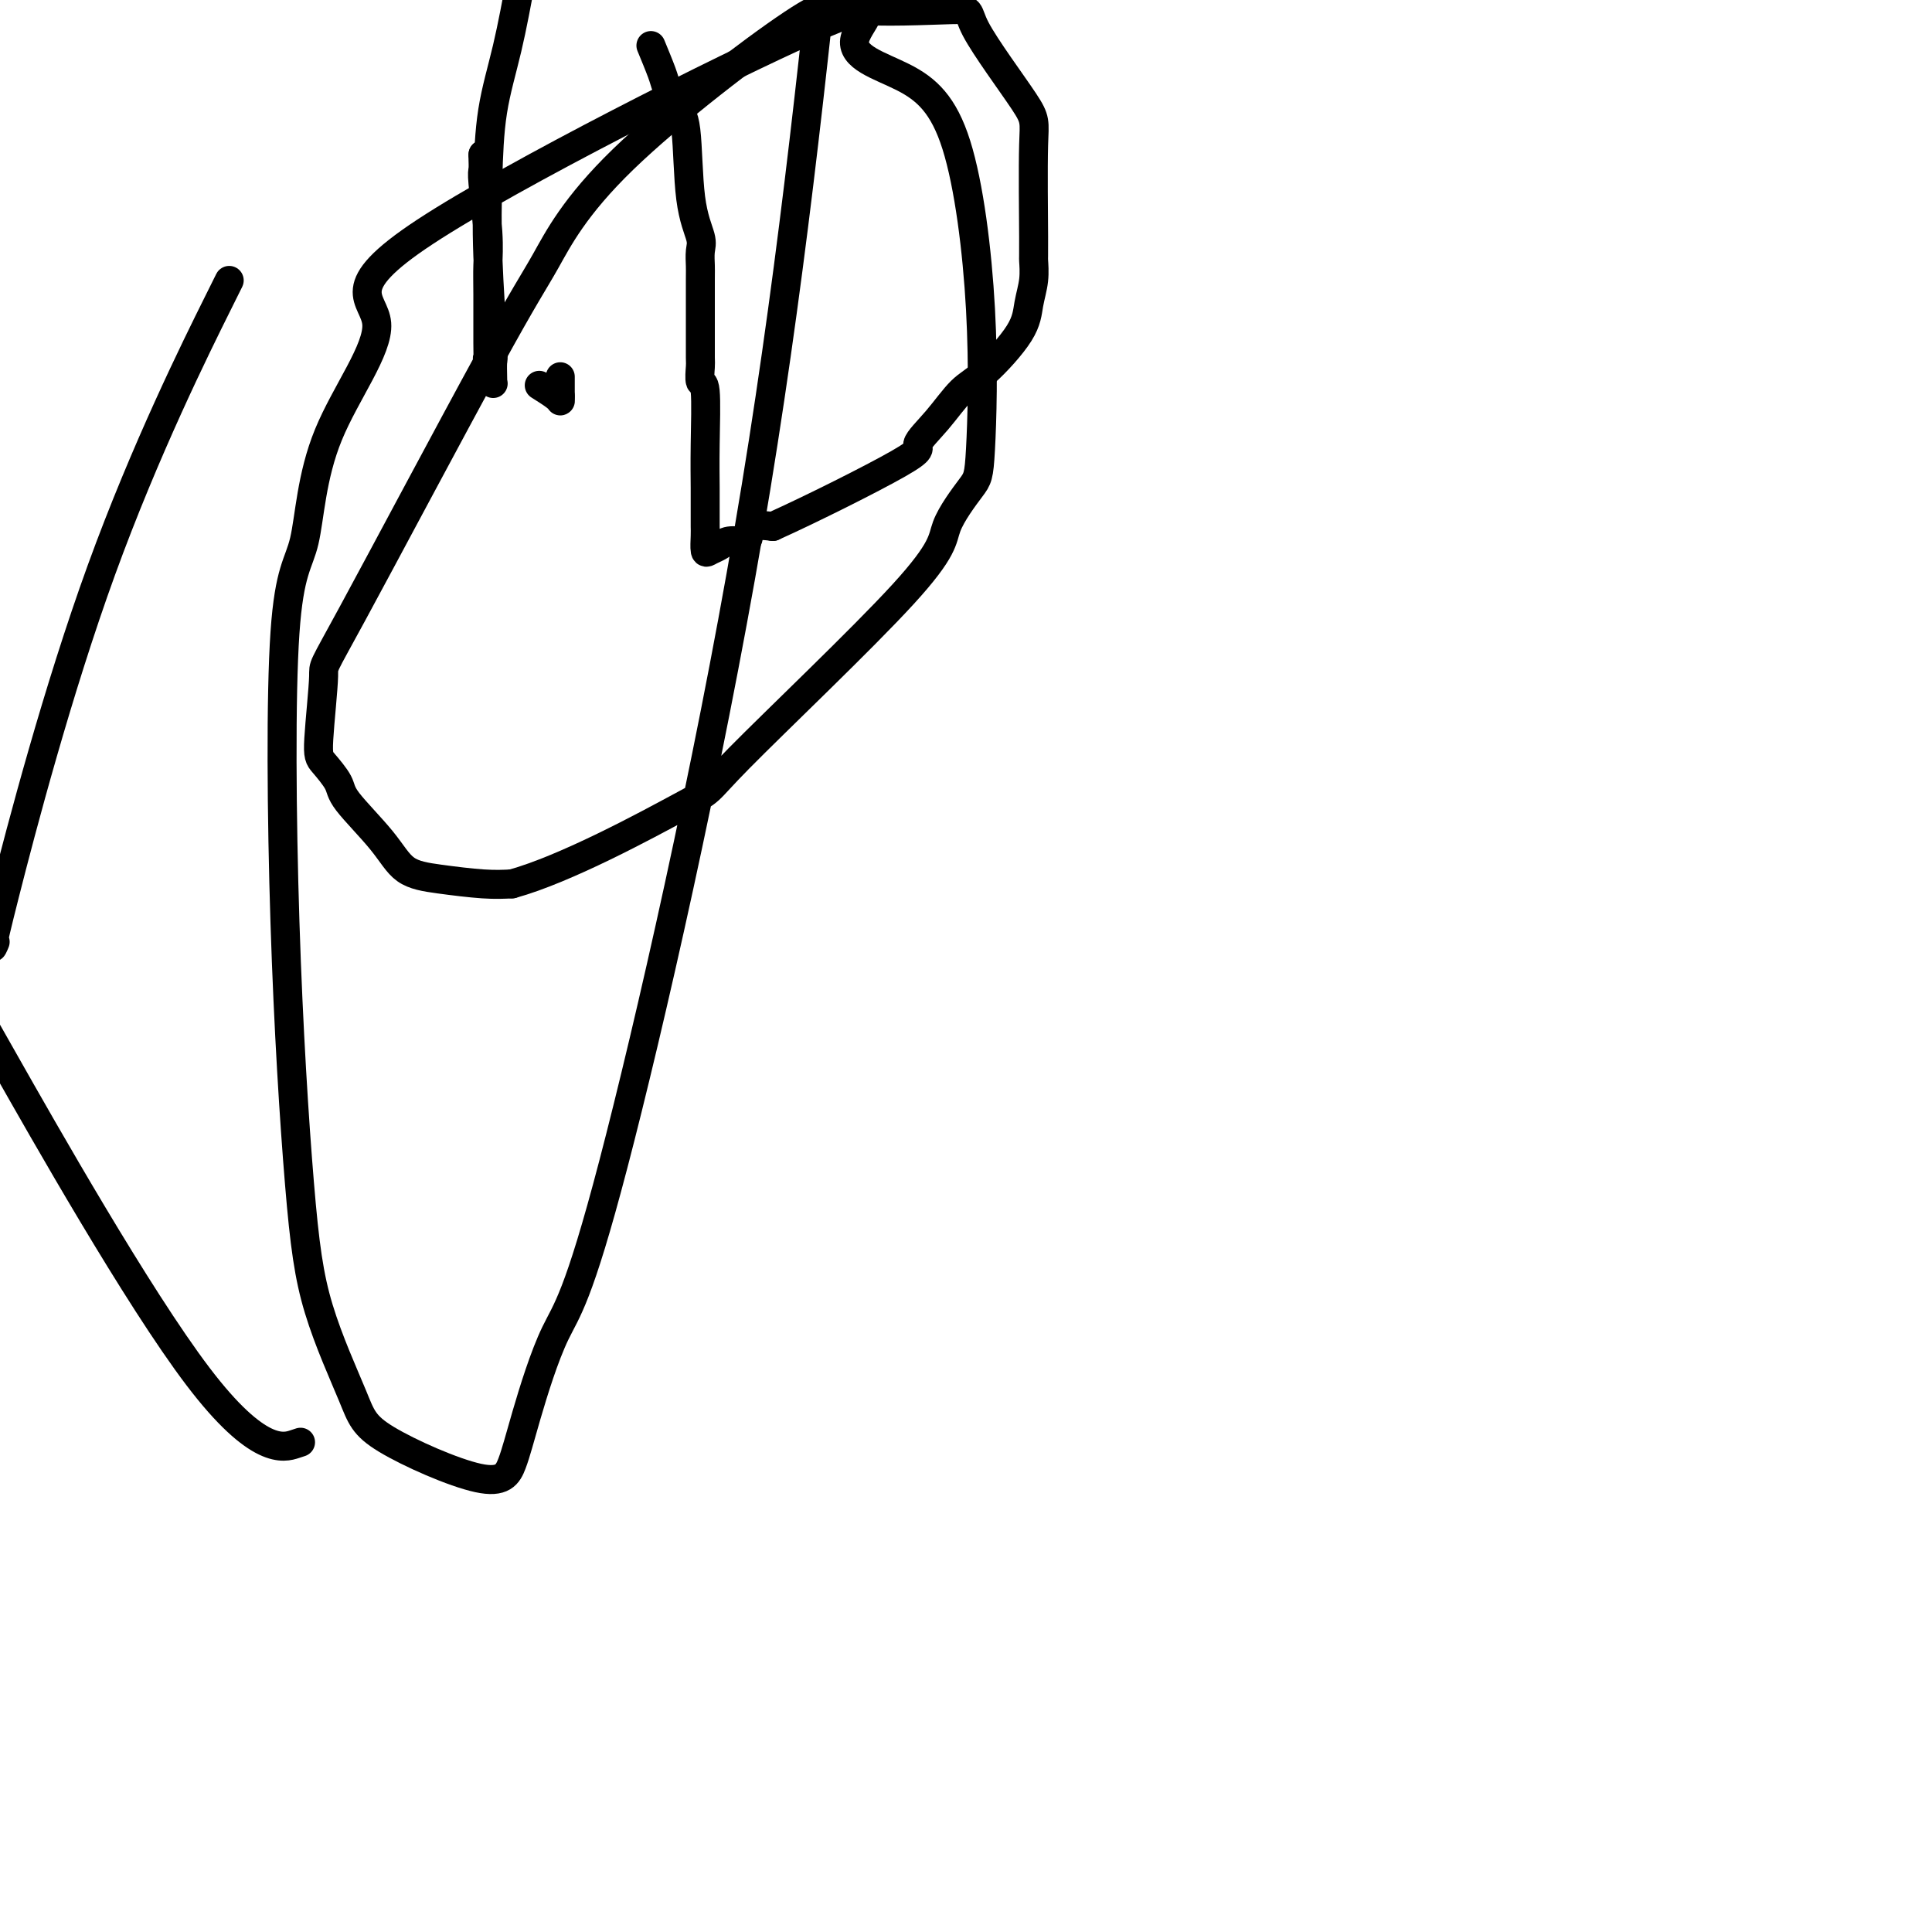
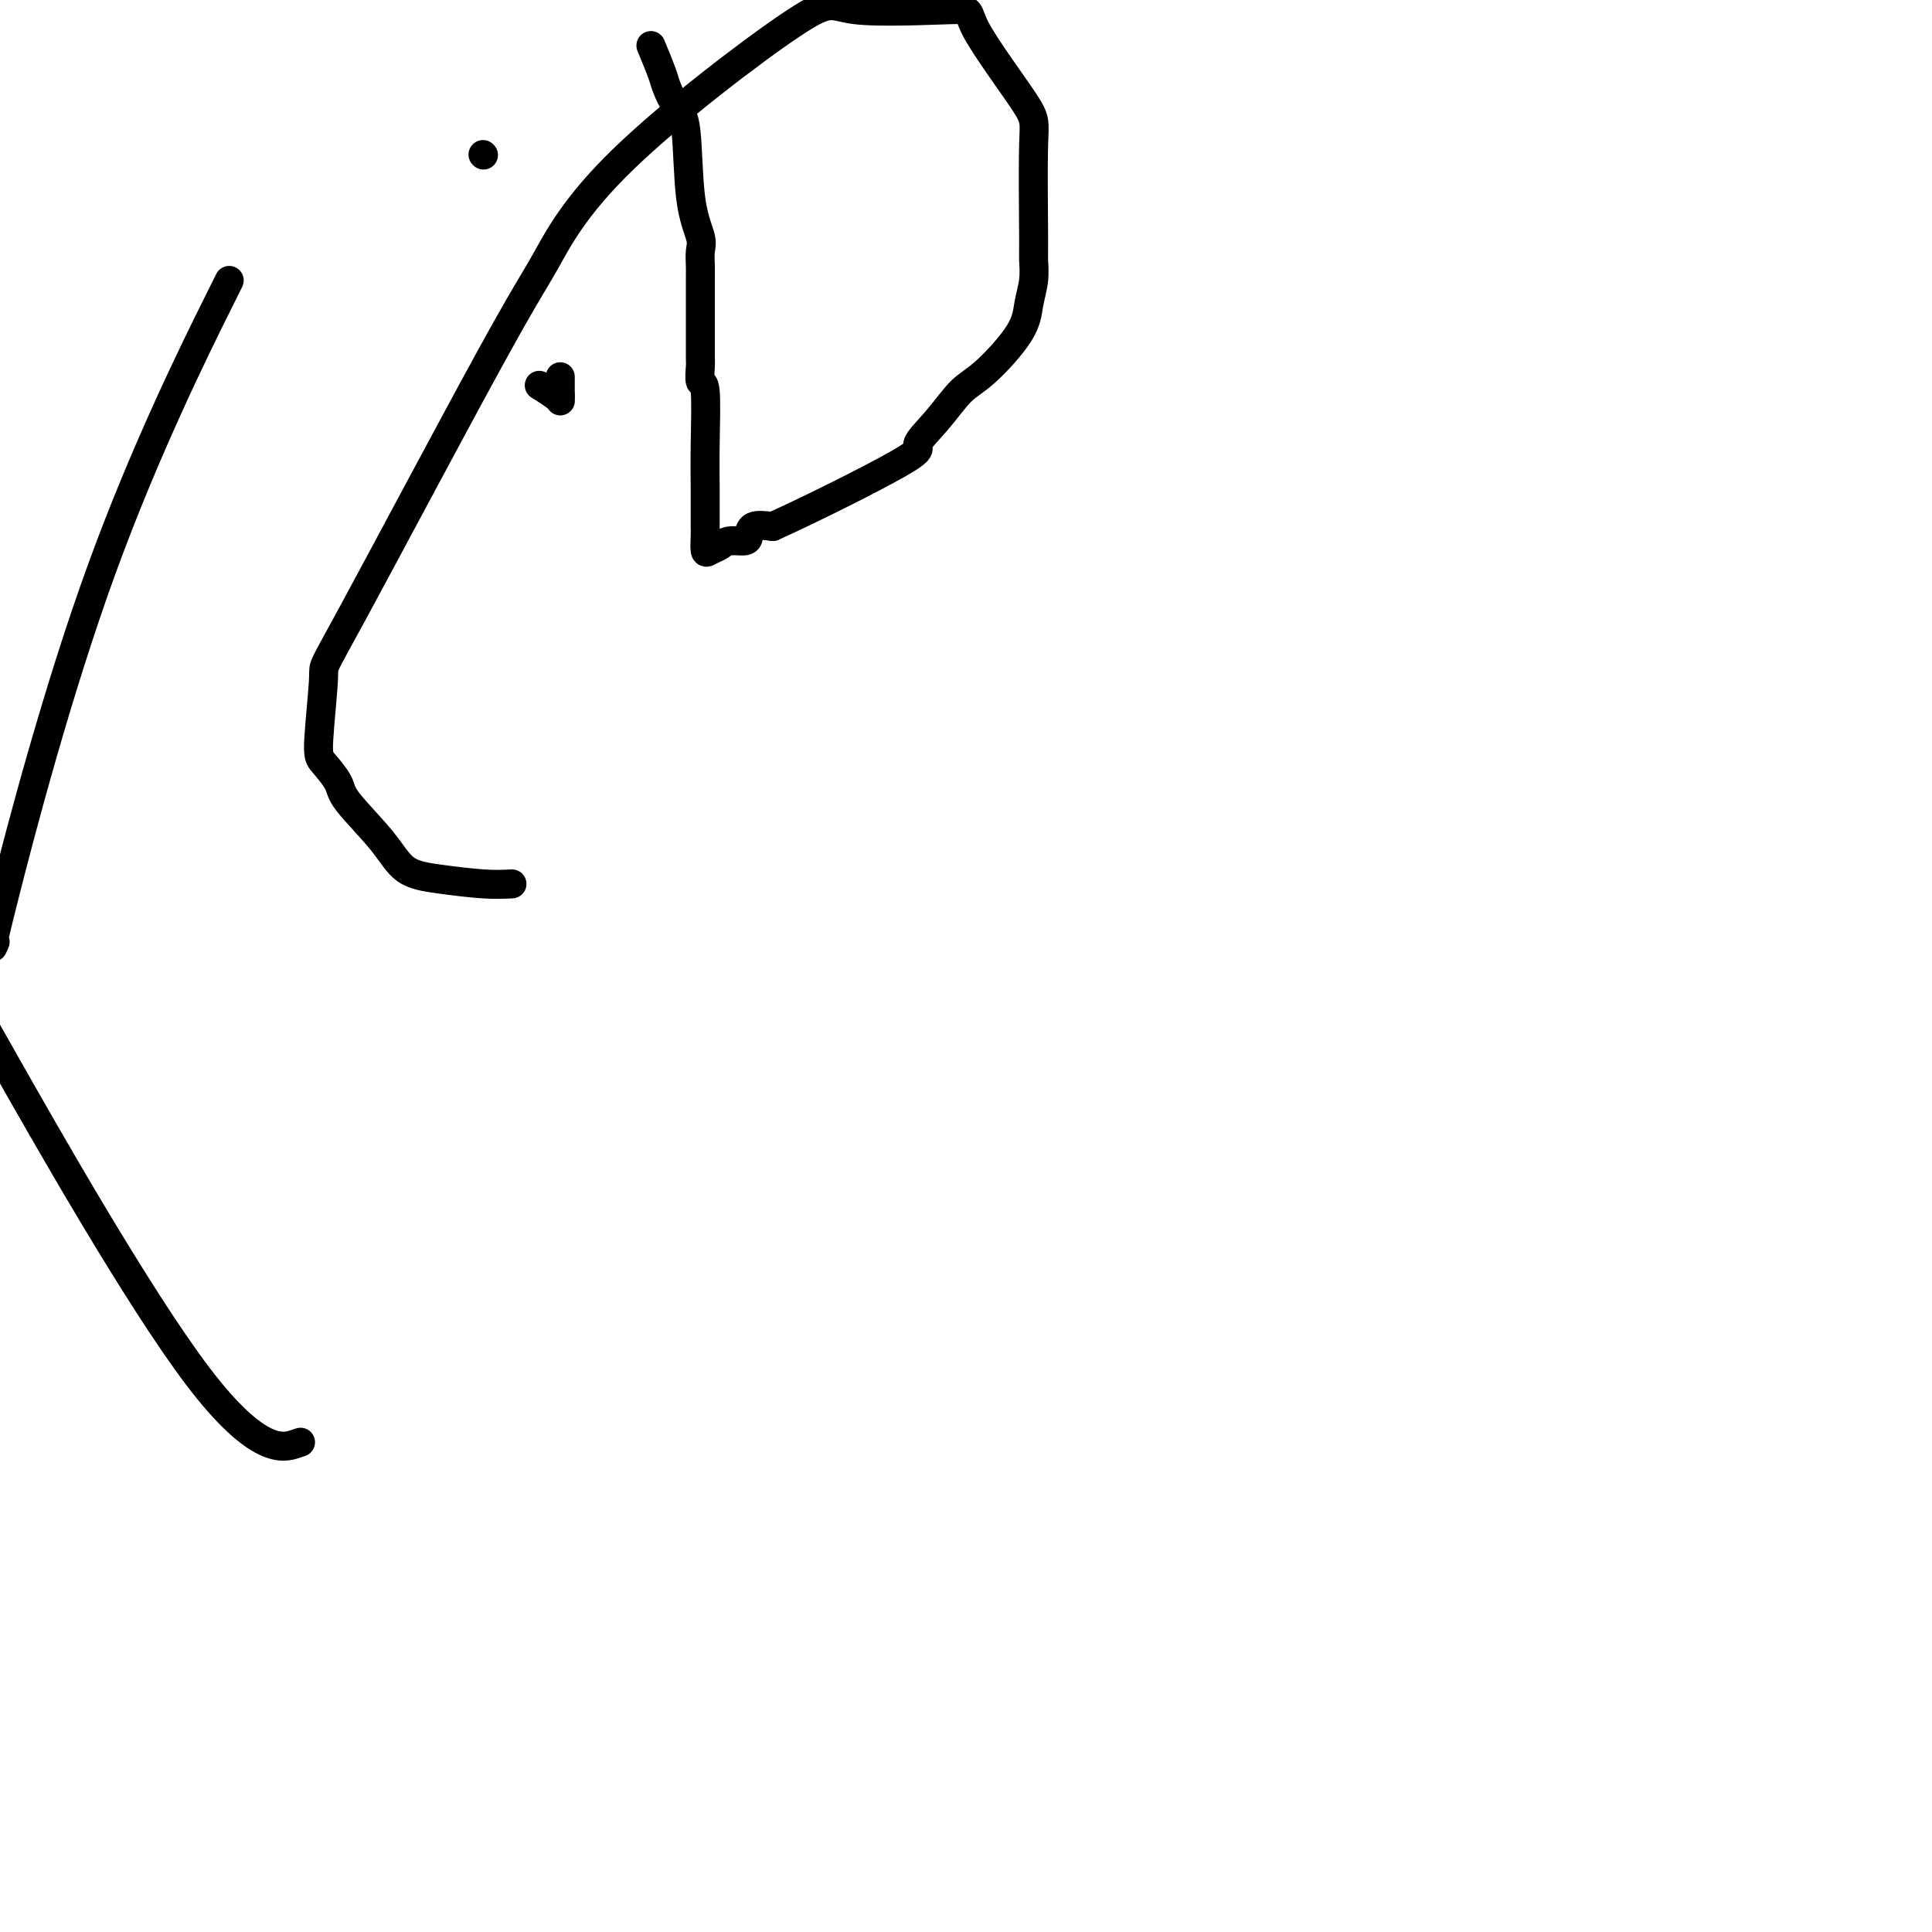
<svg xmlns="http://www.w3.org/2000/svg" viewBox="0 0 400 400" version="1.1">
  <g fill="none" stroke="#000000" stroke-width="6" stroke-linecap="round" stroke-linejoin="round">
    <path d="M116,78c0.000,0.476 0.000,0.952 0,1c0.000,0.048 0.000,-0.333 0,0c0.000,0.333 0.000,1.381 0,2c0.000,0.619 0.000,0.810 0,1" />
    <path d="M116,82c0.013,0.874 0.045,1.059 0,1c-0.045,-0.059 -0.166,-0.362 -1,-1c-0.834,-0.638 -2.381,-1.611 -3,-2c-0.619,-0.389 -0.309,-0.195 0,0" />
    <path d="M100,32c0.000,0.000 0.100,0.100 0.1,0.1" />
-     <path d="M100,32c-0.008,0.219 -0.016,0.438 0,1c0.016,0.562 0.057,1.467 0,2c-0.057,0.533 -0.211,0.696 0,3c0.211,2.304 0.789,6.751 1,10c0.211,3.249 0.056,5.301 0,7c-0.056,1.699 -0.011,3.045 0,6c0.011,2.955 -0.011,7.520 0,10c0.011,2.480 0.056,2.875 0,3c-0.056,0.125 -0.211,-0.020 0,1c0.211,1.020 0.788,3.204 1,4c0.212,0.796 0.058,0.202 0,0c-0.058,-0.202 -0.019,-0.014 0,0c0.019,0.014 0.019,-0.145 0,-1c-0.019,-0.855 -0.056,-2.404 0,-3c0.056,-0.596 0.206,-0.238 0,-4c-0.206,-3.762 -0.768,-11.643 -1,-18c-0.232,-6.357 -0.134,-11.188 0,-16c0.134,-4.812 0.305,-9.603 1,-14c0.695,-4.397 1.913,-8.399 3,-13c1.087,-4.601 2.044,-9.800 3,-15" />
    <path d="M135,10c-0.208,-0.504 -0.417,-1.008 0,0c0.417,1.008 1.458,3.527 2,5c0.542,1.473 0.583,1.900 1,3c0.417,1.100 1.208,2.874 2,4c0.792,1.126 1.585,1.604 2,5c0.415,3.396 0.451,9.709 1,14c0.549,4.291 1.611,6.560 2,8c0.389,1.440 0.104,2.050 0,3c-0.104,0.950 -0.028,2.241 0,3c0.028,0.759 0.006,0.986 0,3c-0.006,2.014 0.002,5.817 0,9c-0.002,3.183 -0.015,5.748 0,7c0.015,1.252 0.056,1.192 0,2c-0.056,0.808 -0.211,2.485 0,3c0.211,0.515 0.789,-0.133 1,2c0.211,2.133 0.057,7.047 0,11c-0.057,3.953 -0.015,6.945 0,9c0.015,2.055 0.003,3.175 0,4c-0.003,0.825 0.001,1.357 0,2c-0.001,0.643 -0.008,1.399 0,2c0.008,0.601 0.031,1.047 0,2c-0.031,0.953 -0.117,2.414 0,3c0.117,0.586 0.438,0.299 1,0c0.562,-0.299 1.367,-0.609 2,-1c0.633,-0.391 1.095,-0.862 2,-1c0.905,-0.138 2.253,0.056 3,0c0.747,-0.056 0.893,-0.361 1,-1c0.107,-0.639 0.173,-1.611 1,-2c0.827,-0.389 2.413,-0.194 4,0" />
    <path d="M160,109c7.859,-3.533 20.507,-9.865 26,-13c5.493,-3.135 3.833,-3.072 4,-4c0.167,-0.928 2.163,-2.848 4,-5c1.837,-2.152 3.515,-4.535 5,-6c1.485,-1.465 2.776,-2.011 5,-4c2.224,-1.989 5.381,-5.420 7,-8c1.619,-2.580 1.701,-4.309 2,-6c0.299,-1.691 0.815,-3.344 1,-5c0.185,-1.656 0.040,-3.315 0,-4c-0.040,-0.685 0.025,-0.395 0,-5c-0.025,-4.605 -0.140,-14.106 0,-19c0.140,-4.894 0.536,-5.179 -2,-9c-2.536,-3.821 -8.005,-11.176 -10,-15c-1.995,-3.824 -0.518,-4.118 -5,-4c-4.482,0.118 -14.925,0.648 -20,0c-5.075,-0.648 -4.783,-2.476 -13,3c-8.217,5.476 -24.943,18.254 -35,28c-10.057,9.746 -13.445,16.460 -16,21c-2.555,4.540 -4.277,6.905 -12,21c-7.723,14.095 -21.445,39.919 -28,52c-6.555,12.081 -5.941,10.419 -6,13c-0.059,2.581 -0.792,9.406 -1,13c-0.208,3.594 0.108,3.957 1,5c0.892,1.043 2.359,2.766 3,4c0.641,1.234 0.456,1.981 2,4c1.544,2.019 4.817,5.312 7,8c2.183,2.688 3.276,4.772 5,6c1.724,1.228 4.080,1.600 7,2c2.920,0.400 6.406,0.829 9,1c2.594,0.171 4.297,0.086 6,0" />
-     <path d="M106,183c11.122,-3.053 27.925,-12.187 35,-16c7.075,-3.813 4.420,-2.305 12,-10c7.580,-7.695 25.393,-24.592 34,-34c8.607,-9.408 8.008,-11.328 9,-14c0.992,-2.672 3.576,-6.097 5,-8c1.424,-1.903 1.688,-2.286 2,-8c0.312,-5.714 0.672,-16.761 0,-29c-0.672,-12.239 -2.376,-25.671 -5,-34c-2.624,-8.329 -6.169,-11.554 -11,-14c-4.831,-2.446 -10.947,-4.113 -10,-8c0.947,-3.887 8.958,-9.993 -9,-2c-17.958,7.993 -61.884,30.084 -80,42c-18.116,11.916 -10.422,13.657 -10,19c0.422,5.343 -6.428,14.289 -10,23c-3.572,8.711 -3.866,17.187 -5,22c-1.134,4.813 -3.107,5.963 -4,19c-0.893,13.037 -0.707,37.963 0,60c0.707,22.037 1.935,41.187 3,54c1.065,12.813 1.965,19.291 4,26c2.035,6.709 5.203,13.649 7,18c1.797,4.351 2.222,6.112 7,9c4.778,2.888 13.910,6.903 19,8c5.090,1.097 6.136,-0.722 7,-3c0.864,-2.278 1.544,-5.014 3,-10c1.456,-4.986 3.689,-12.223 6,-17c2.311,-4.777 4.699,-7.094 12,-35c7.301,-27.906 19.515,-81.402 28,-131c8.485,-49.598 13.243,-95.299 18,-141" />
    <path d="M45,63c2.131,-4.286 4.262,-8.571 0,0c-4.262,8.571 -14.917,30.000 -24,55c-9.083,25.000 -16.595,53.571 -20,67c-3.405,13.429 -2.702,11.714 -2,10" />
    <path d="M1,220c-3.929,-6.935 -7.857,-13.869 0,0c7.857,13.869 27.500,48.542 40,65c12.500,16.458 17.857,14.702 20,14c2.143,-0.702 1.071,-0.351 0,0" />
  </g>
</svg>